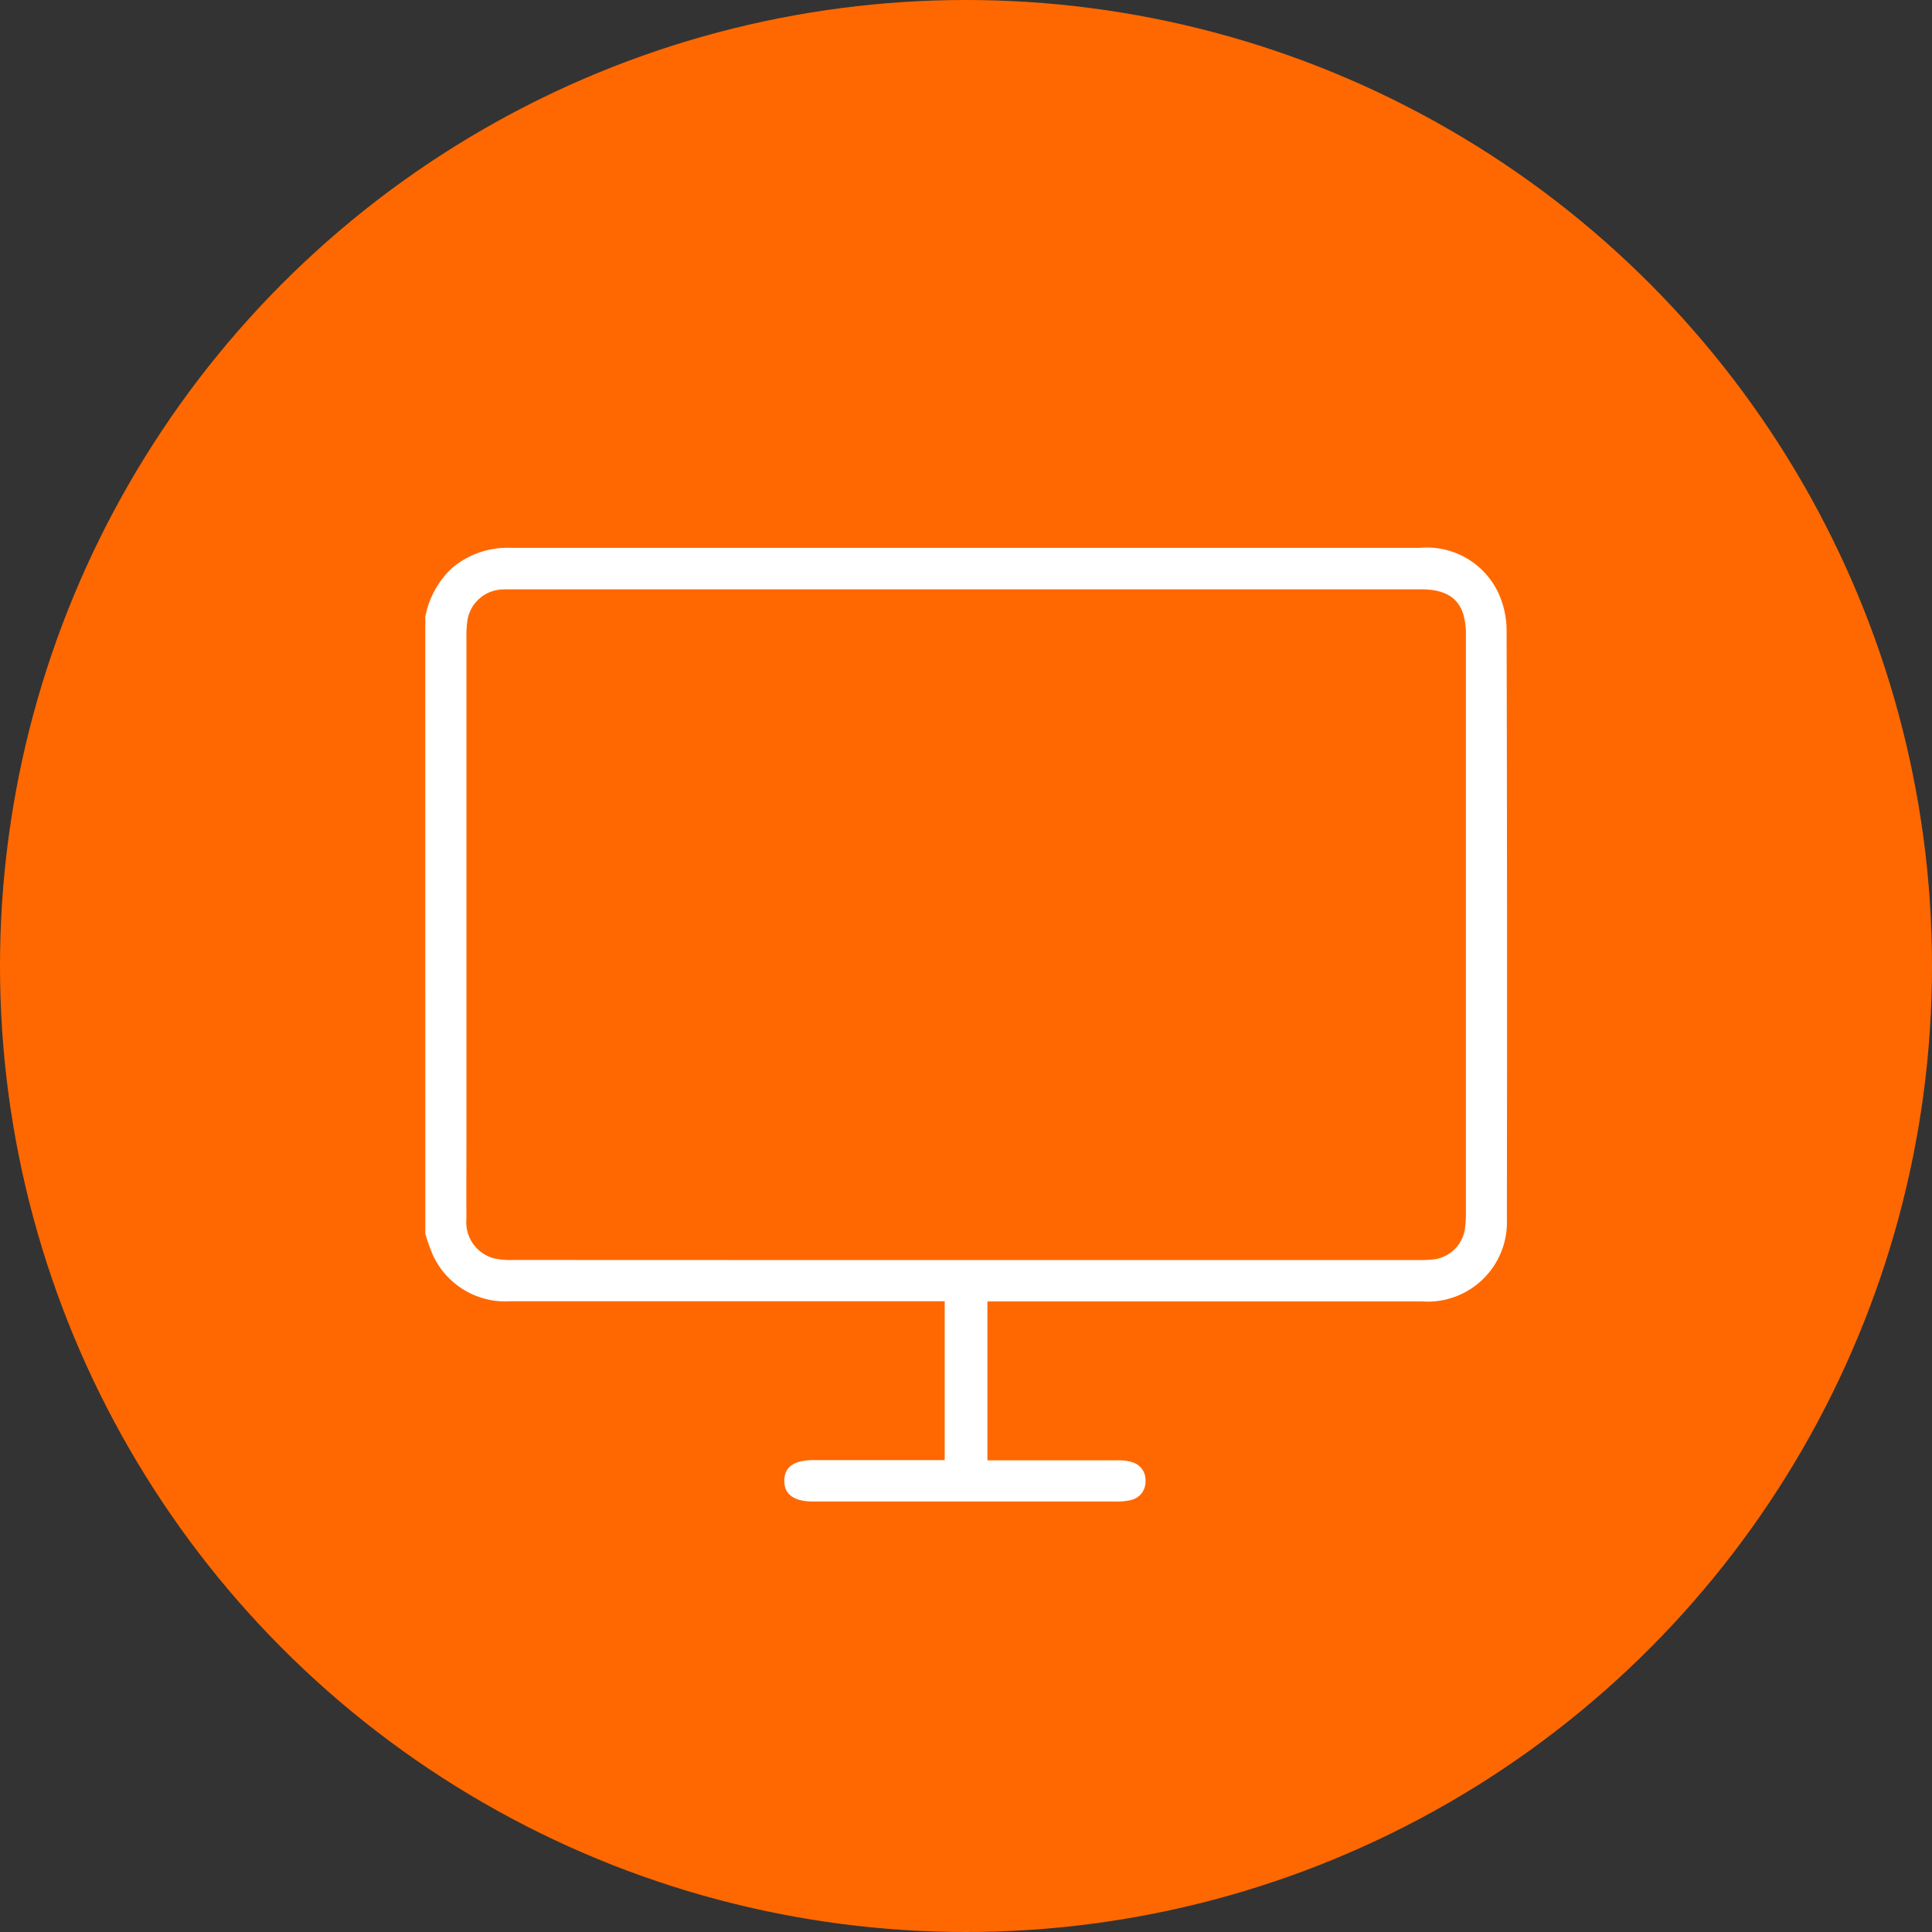
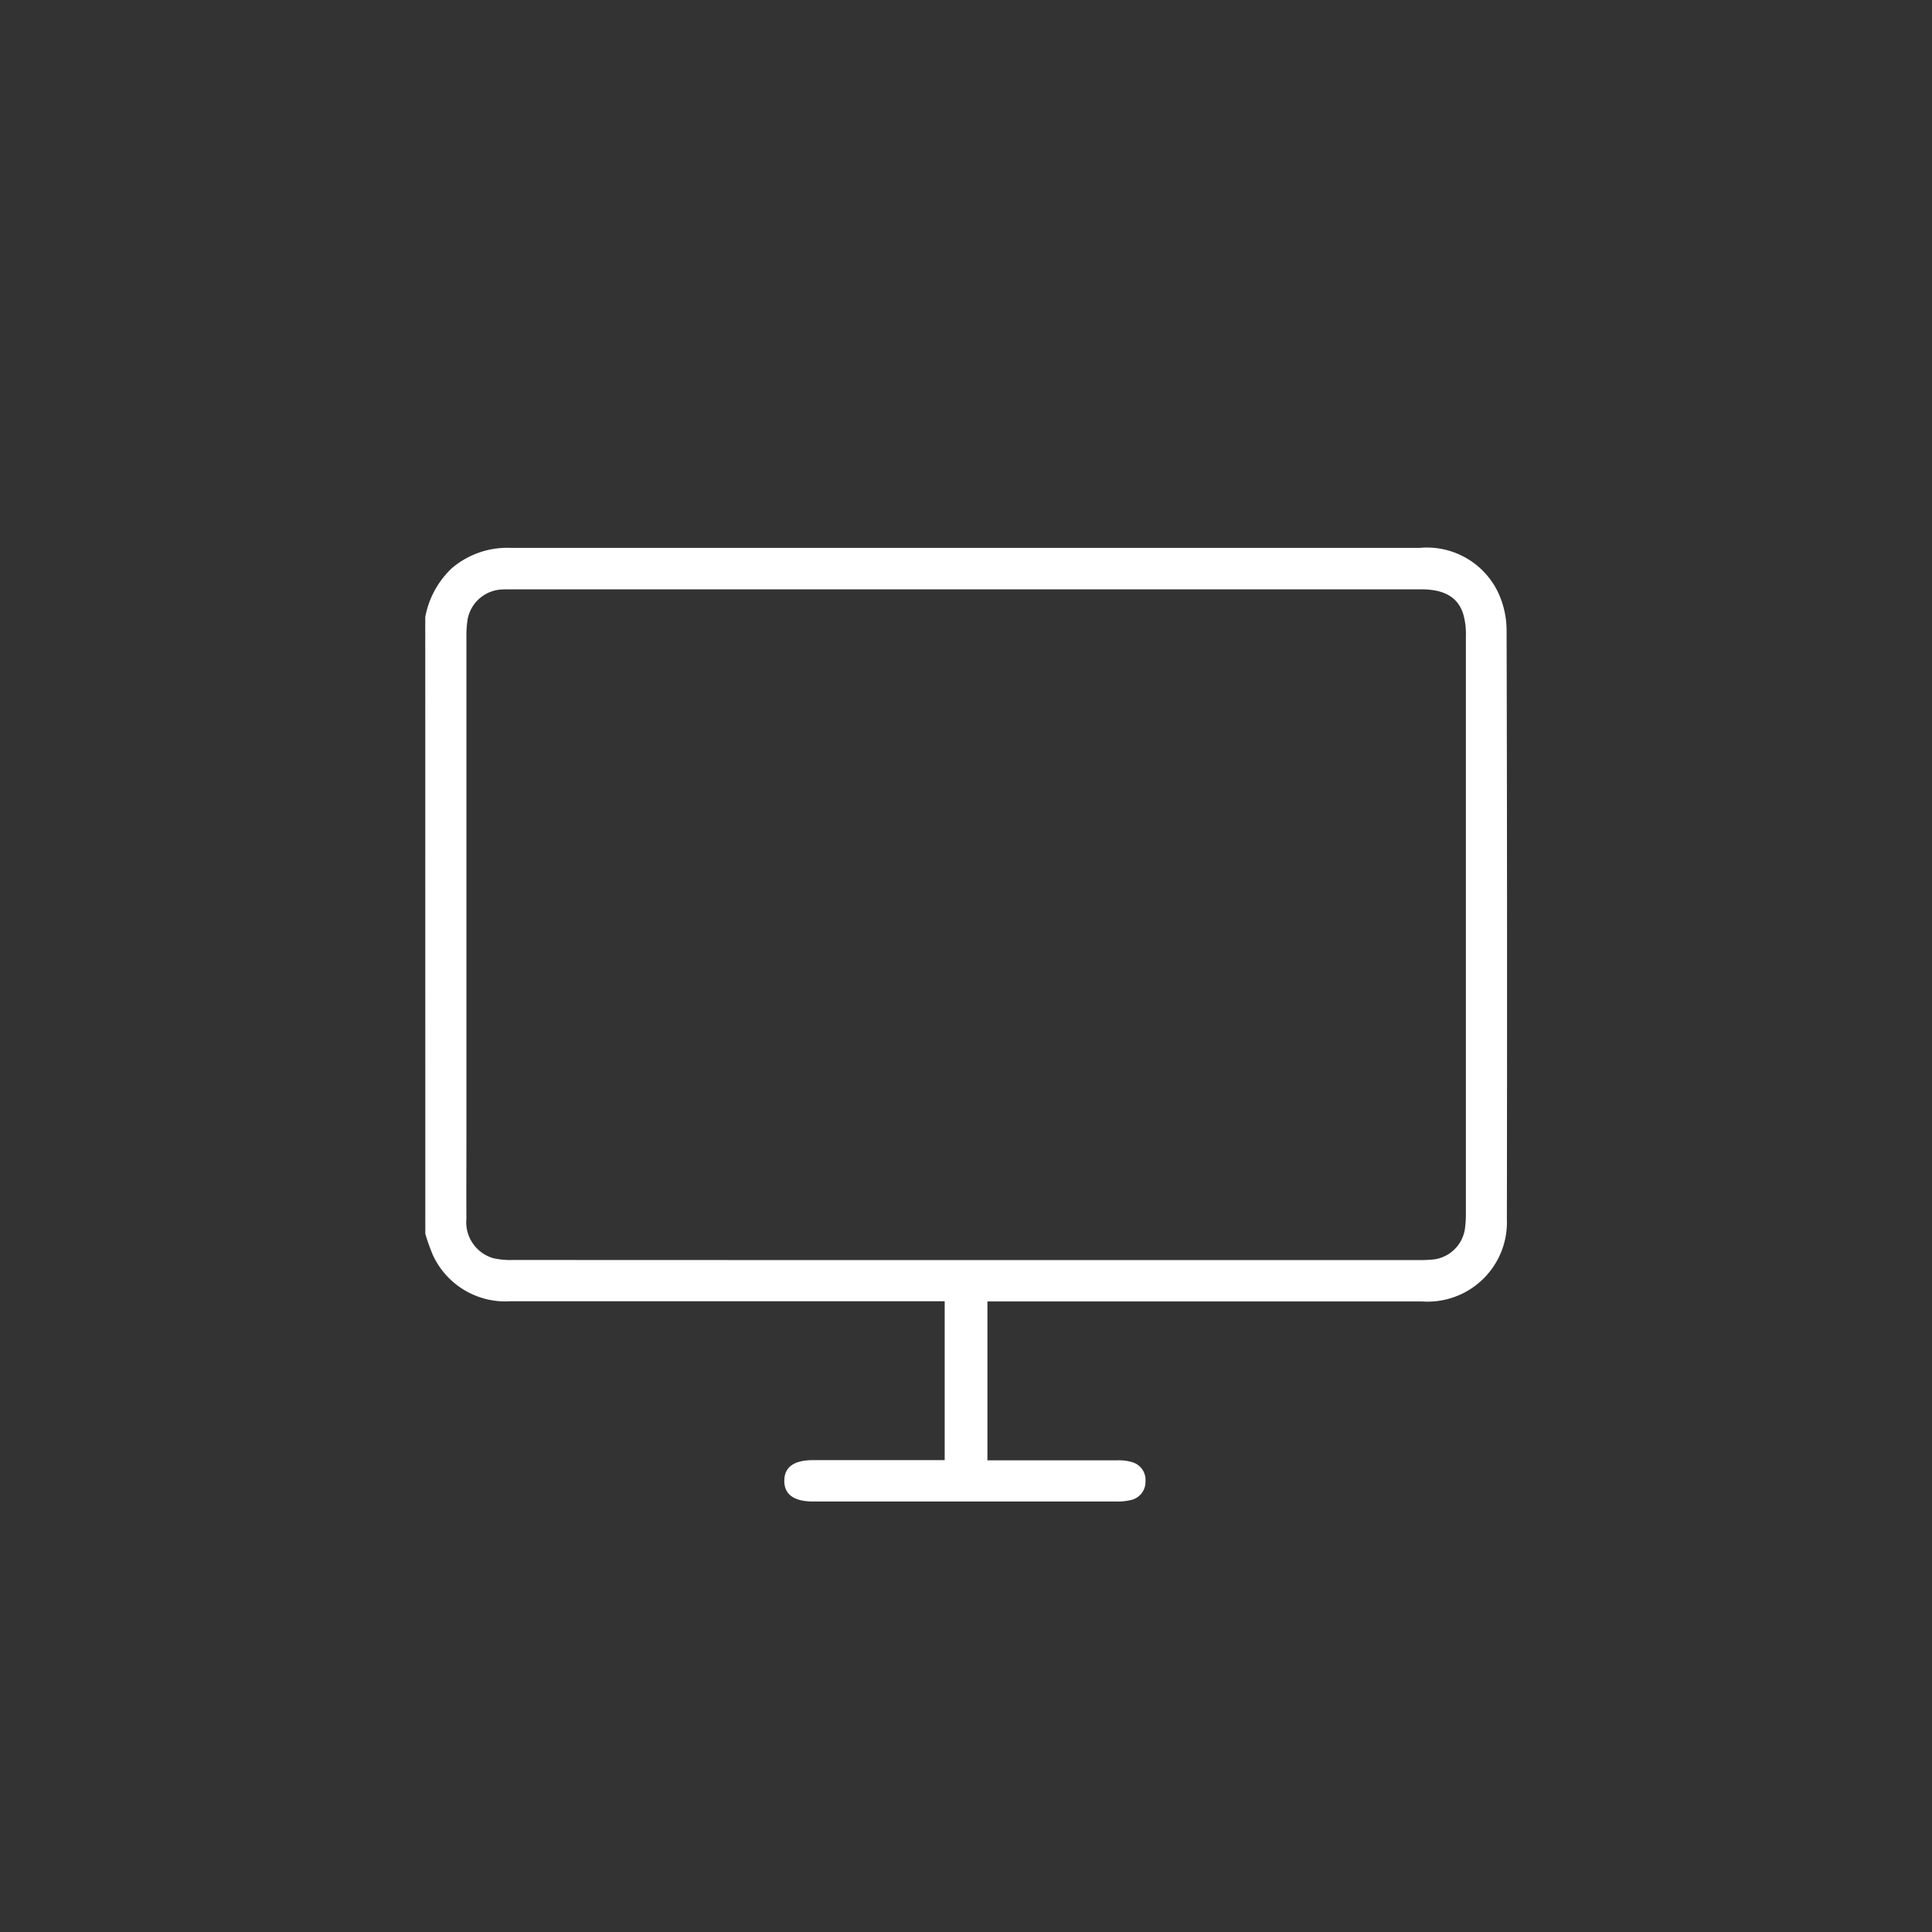
<svg xmlns="http://www.w3.org/2000/svg" width="70" height="70" viewBox="0 0 70 70">
  <rect x="0" y="0" width="70" height="70" fill="#333333" stroke="none" />
  <g id="Grupo_3607" data-name="Grupo 3607" transform="translate(-118 -3350.979)">
-     <circle id="Elipse_87" data-name="Elipse 87" cx="35" cy="35" r="35" transform="translate(118 3350.979)" fill="#ff6800" />
    <g id="Grupo_433" data-name="Grupo 433" transform="translate(6483.408 5386.904)">
      <path id="Trazado_632" data-name="Trazado 632" d="M-6350-2013.57a3.248,3.248,0,0,1,.968-1.772,3.1,3.1,0,0,1,2.153-.732h9.643q11.632,0,23.264,0a2.858,2.858,0,0,1,2.844,1.615,3.279,3.279,0,0,1,.307,1.361q.027,10.677.01,21.354a2.874,2.874,0,0,1-3.084,2.972q-7.633,0-15.267,0h-.47v5.757h.43c1.429,0,2.857,0,4.285,0a1.717,1.717,0,0,1,.527.066.67.67,0,0,1,.485.7.672.672,0,0,1-.523.672,2.053,2.053,0,0,1-.529.055q-5.491,0-10.981,0c-.708,0-1.063-.26-1.053-.766.009-.489.356-.733,1.046-.734h4.765v-5.757h-.446q-7.633,0-15.267,0a2.893,2.893,0,0,1-2.825-1.66,6.884,6.884,0,0,1-.28-.784Zm19.556,23.3h16.379a5.438,5.438,0,0,0,.573-.02,1.309,1.309,0,0,0,1.159-1.1,4.036,4.036,0,0,0,.037-.61q0-6.7,0-13.4c0-2.5,0-5,0-7.5a2.561,2.561,0,0,0-.1-.789c-.2-.613-.7-.884-1.528-.884h-32.95c-.14,0-.281,0-.42.011a1.326,1.326,0,0,0-1.174,1.089,3.982,3.982,0,0,0-.041.648q0,9.109,0,18.219c0,.944-.007,1.888,0,2.832a1.358,1.358,0,0,0,.971,1.435,2.778,2.778,0,0,0,.72.065Q-6338.637-1990.269-6330.448-1990.271Z" transform="translate(0 0)" fill="#fff" />
    </g>
  </g>
</svg>